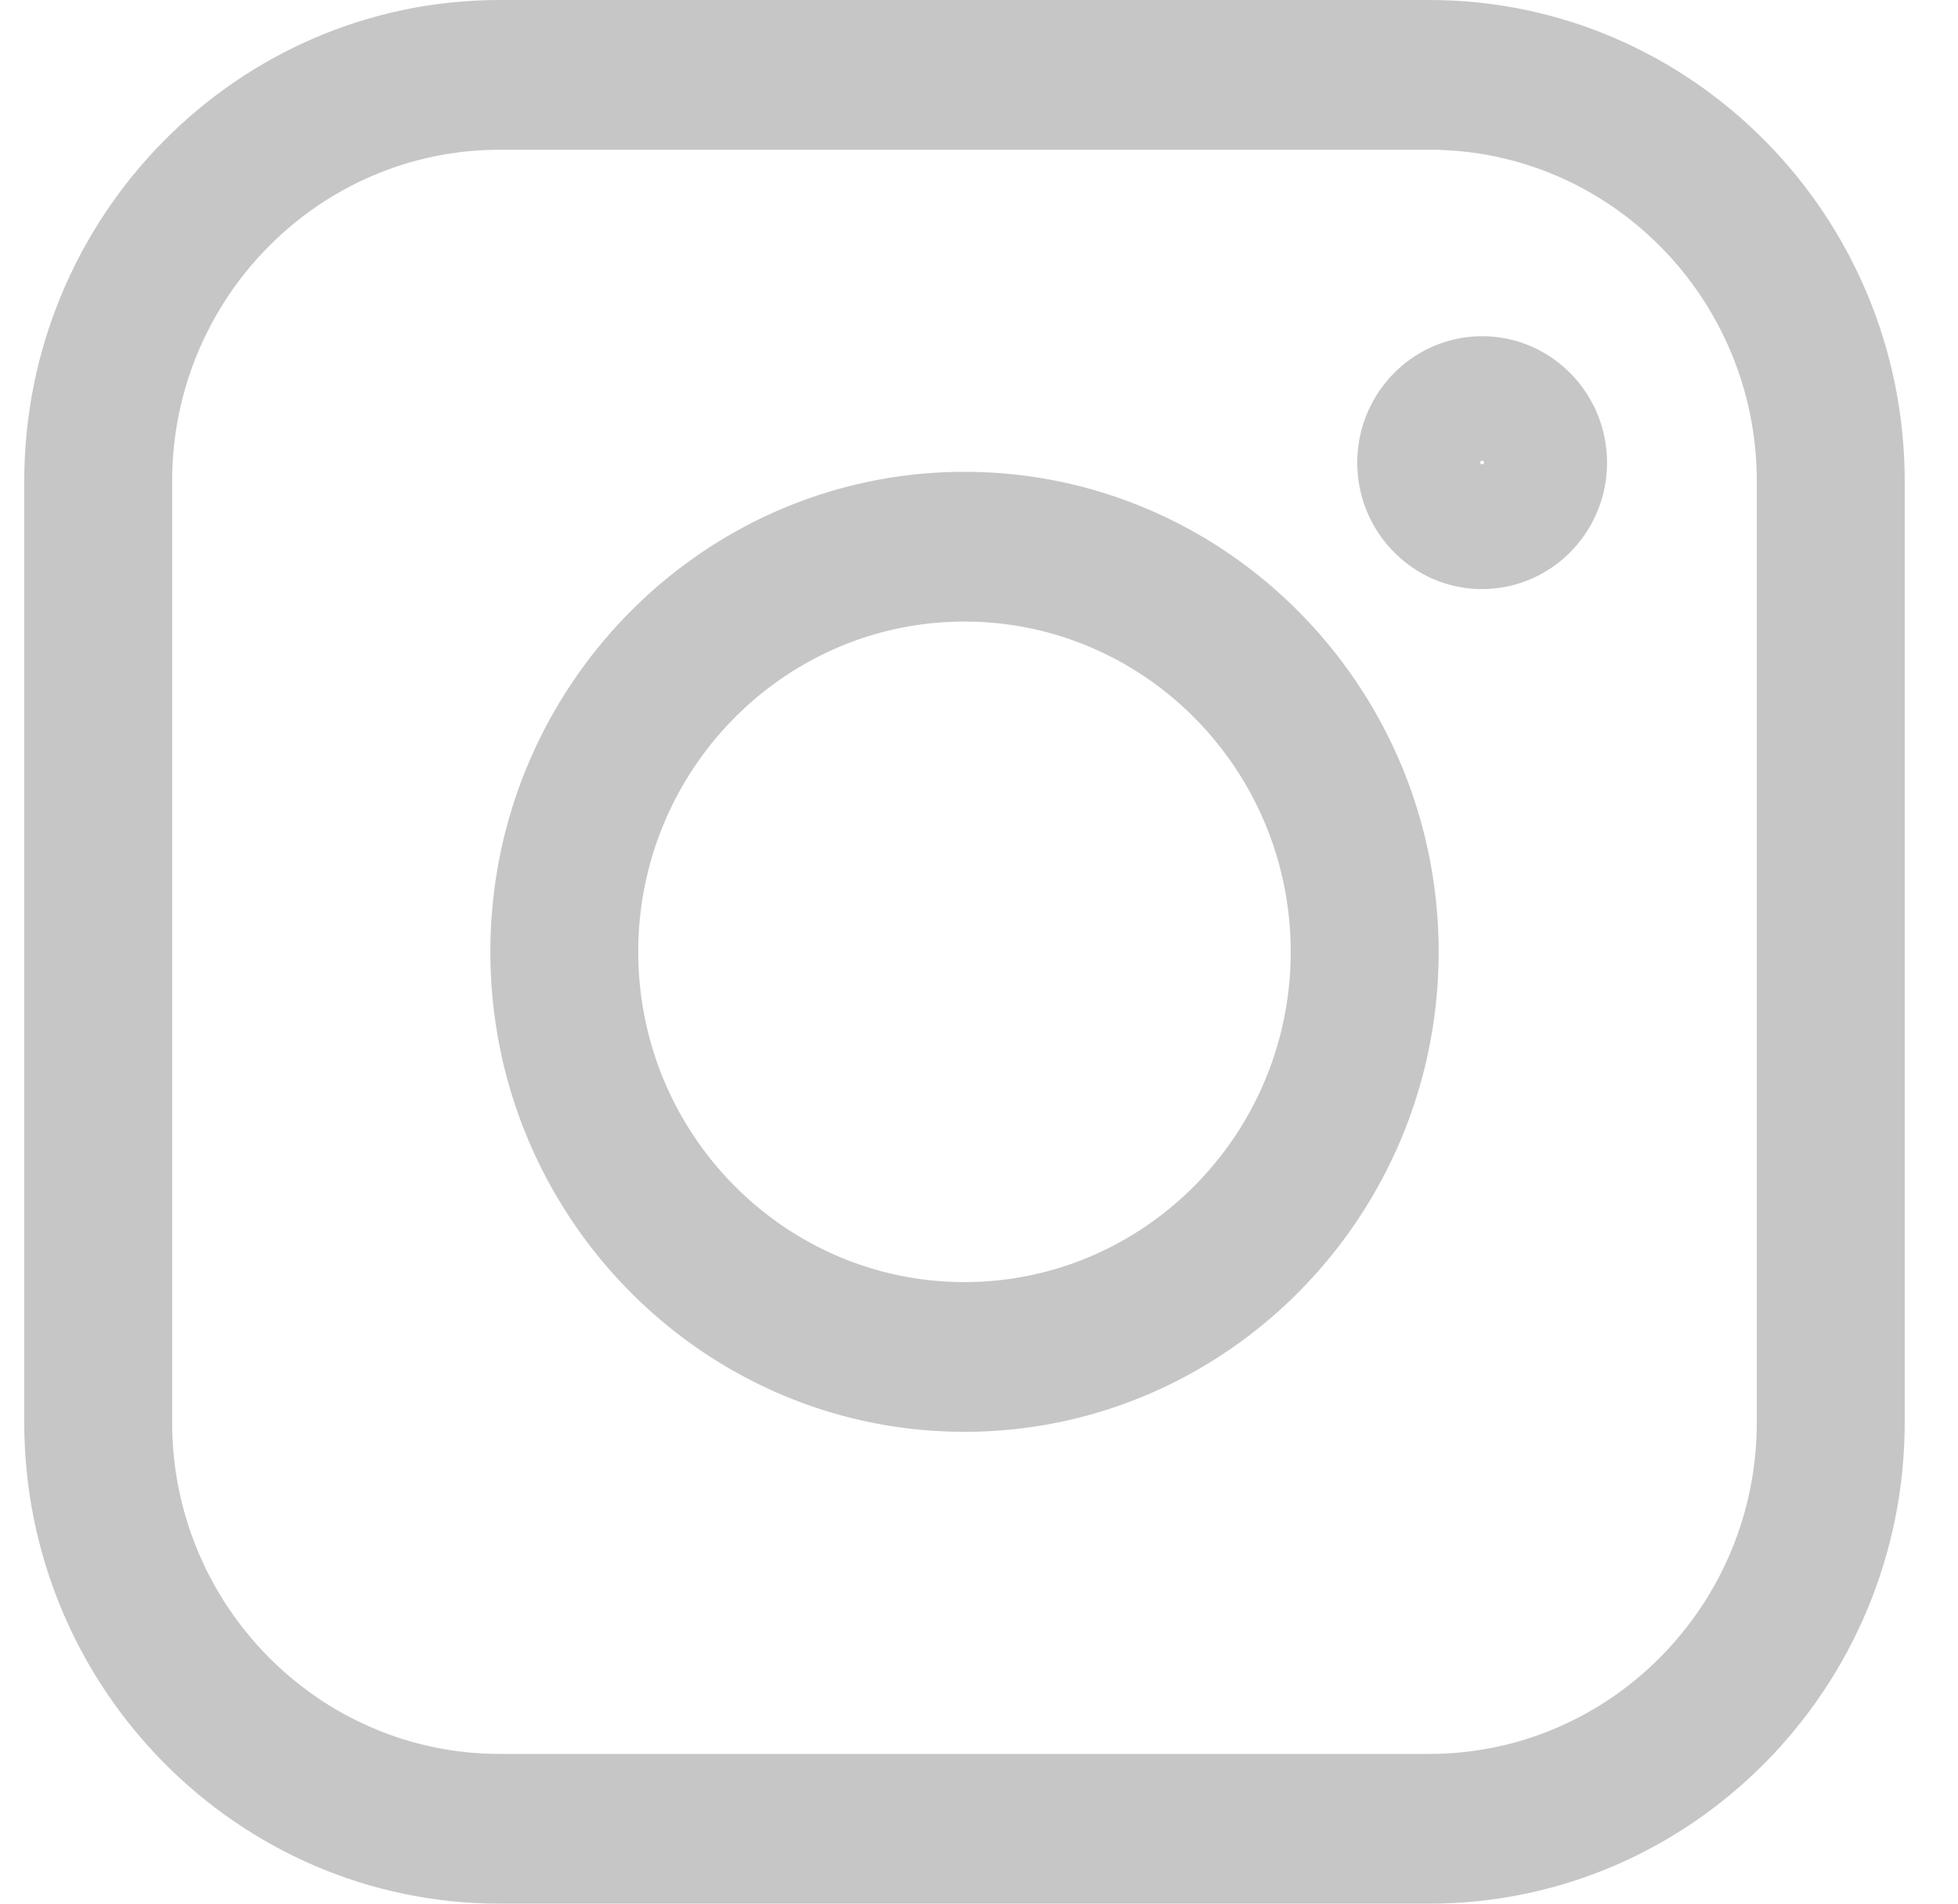
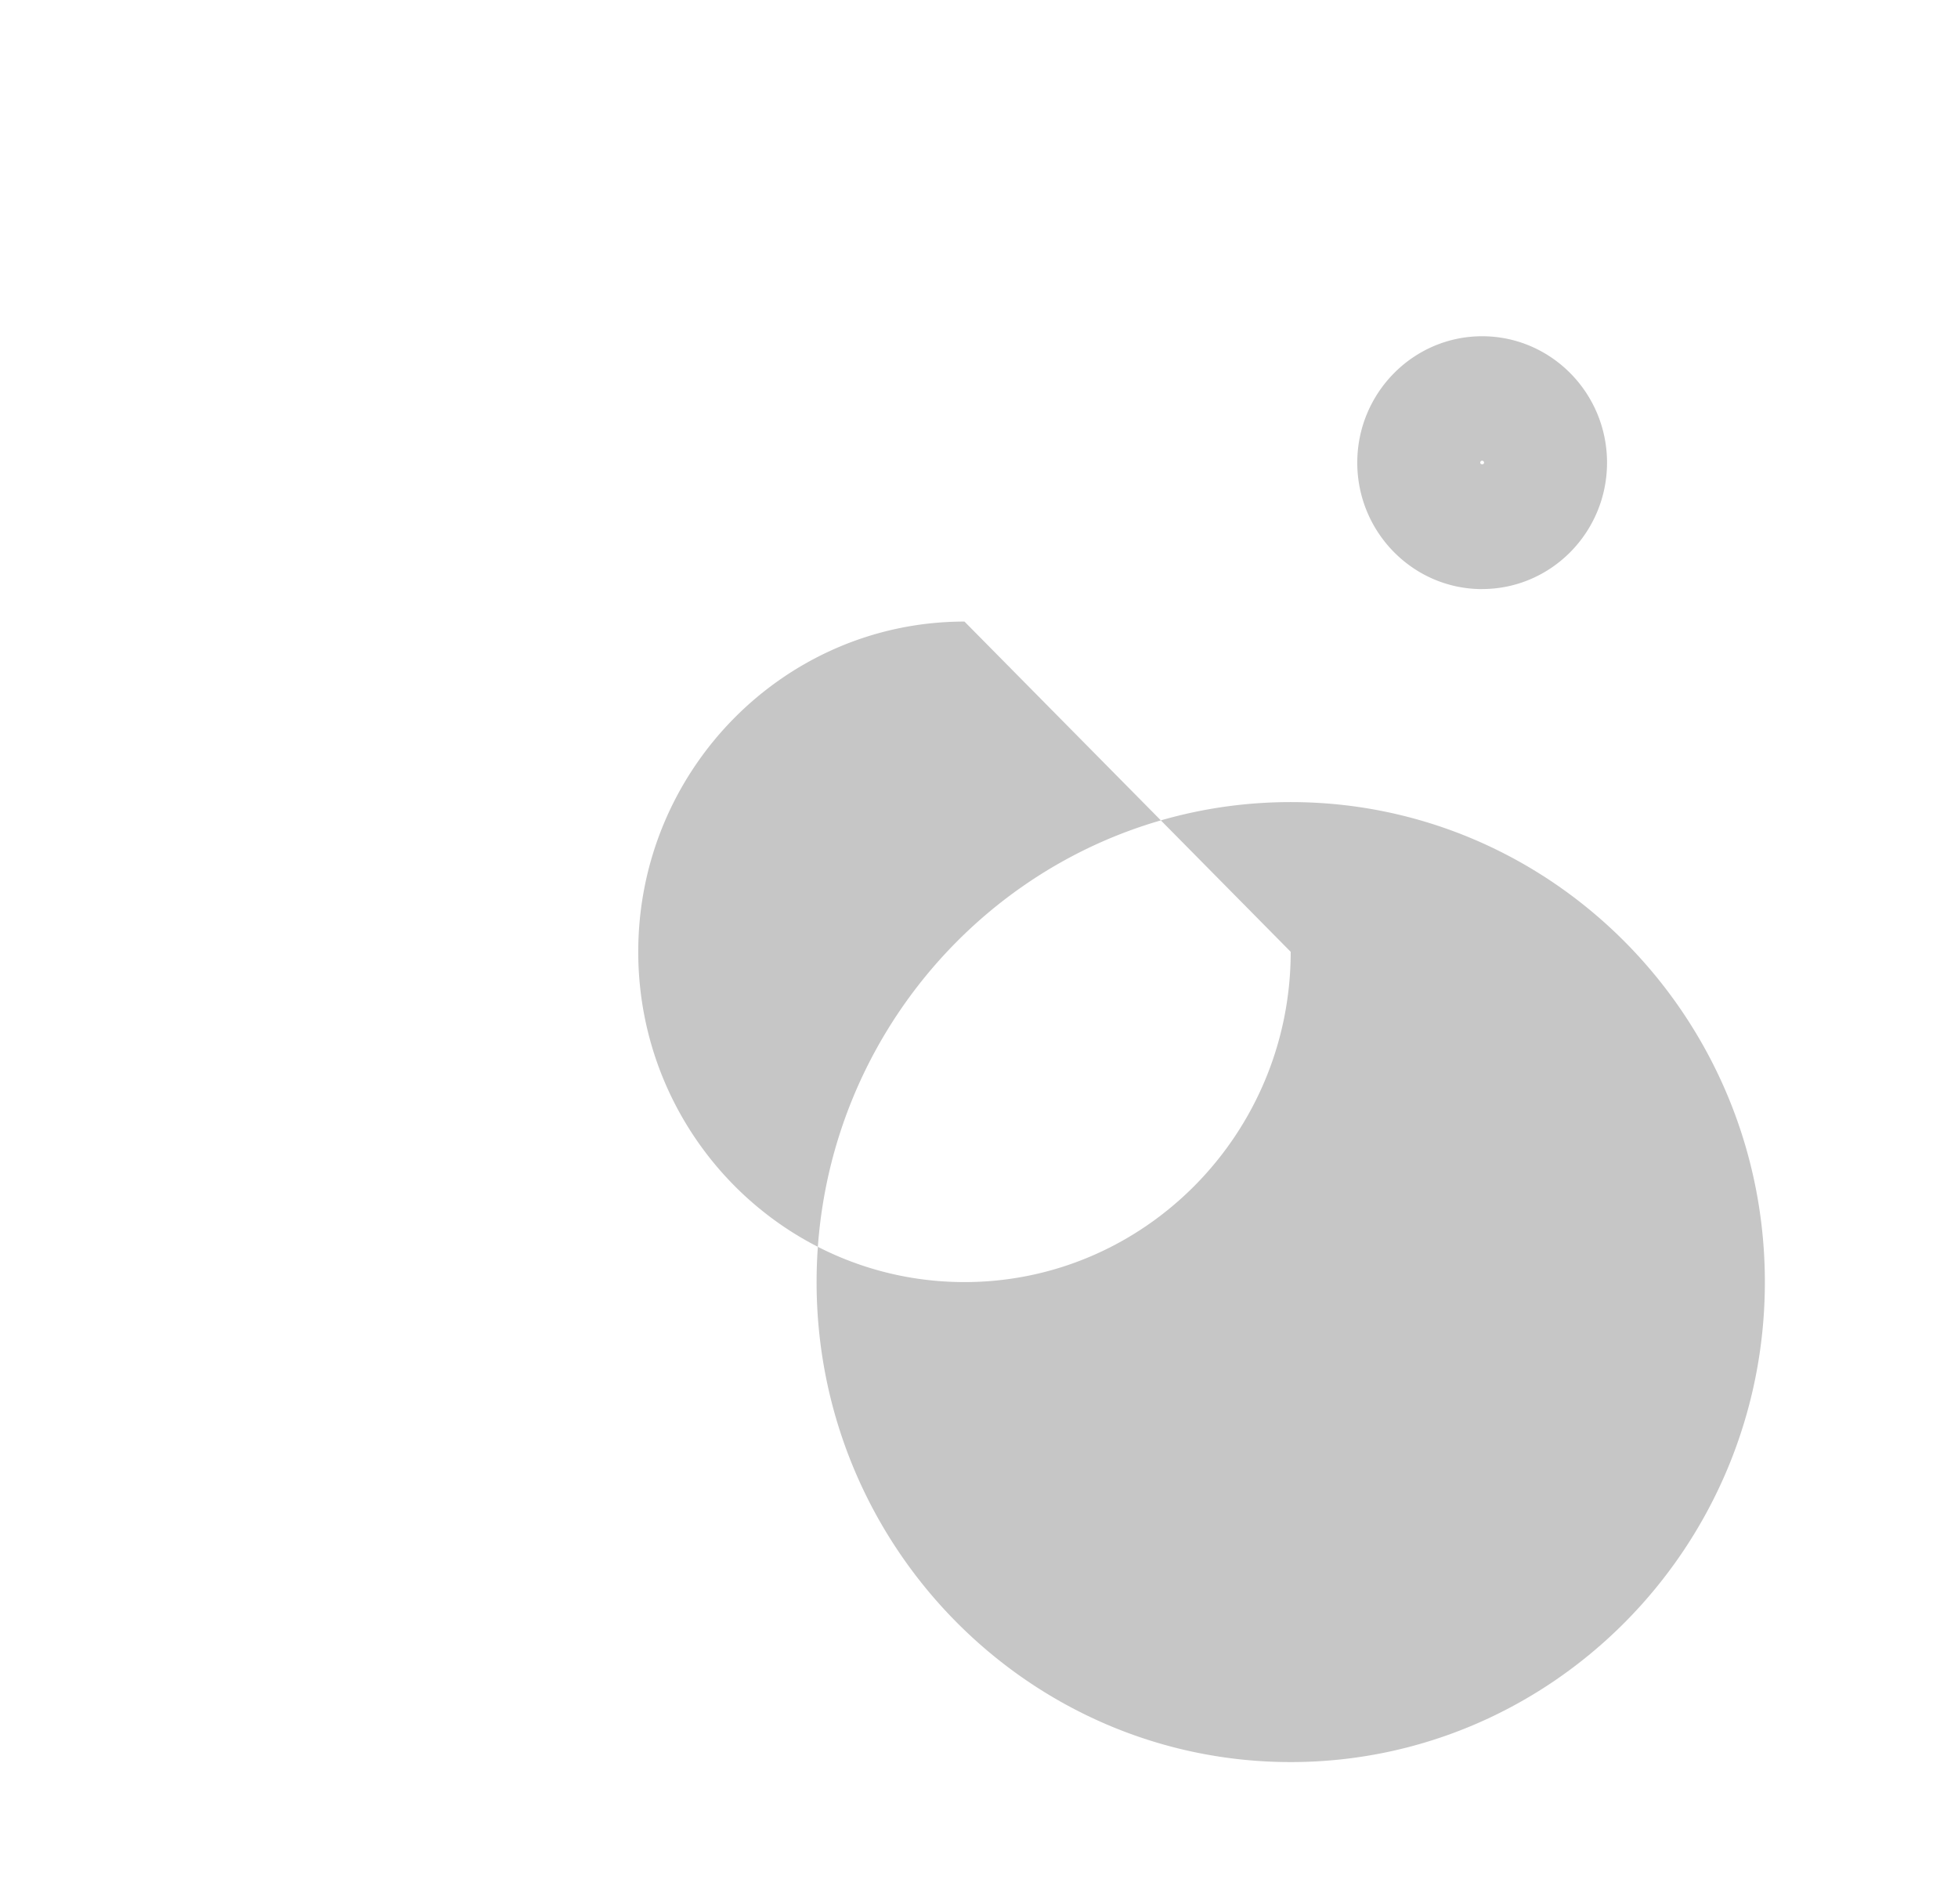
<svg xmlns="http://www.w3.org/2000/svg" width="36" height="35">
  <g fill="#C6C6C6" fill-rule="evenodd">
-     <path d="M17.733 11.428c-3.307 0-5.998 2.724-5.998 6.072s2.69 6.072 5.998 6.072c3.308 0 5.998-2.724 5.998-6.072s-2.69-6.072-5.998-6.072m0 14.897c-4.807 0-8.717-3.96-8.717-8.825 0-4.866 3.91-8.825 8.717-8.825s8.718 3.959 8.718 8.825-3.91 8.825-8.718 8.825M27.25 8.47a.035.035 0 0 0-.034.036c0 .04.07.04.07 0a.035.035 0 0 0-.035-.035m0 2.36c-1.266 0-2.296-1.043-2.296-2.325 0-1.281 1.03-2.324 2.296-2.324 1.266 0 2.296 1.043 2.296 2.324 0 1.282-1.03 2.324-2.296 2.324" />
-     <path d="M9.187 2.753c-3.32 0-6.022 2.734-6.022 6.095v17.304c0 3.36 2.701 6.095 6.022 6.095H26.28c3.32 0 6.021-2.734 6.021-6.095V8.848c0-3.36-2.701-6.095-6.021-6.095H9.187zM26.28 35H9.187c-4.82 0-8.741-3.97-8.741-8.848V8.848C.446 3.97 4.366 0 9.186 0H26.28c4.82 0 8.74 3.97 8.74 8.848v17.304C35.02 31.03 31.1 35 26.28 35z" />
+     <path d="M17.733 11.428c-3.307 0-5.998 2.724-5.998 6.072s2.69 6.072 5.998 6.072c3.308 0 5.998-2.724 5.998-6.072m0 14.897c-4.807 0-8.717-3.96-8.717-8.825 0-4.866 3.91-8.825 8.717-8.825s8.718 3.959 8.718 8.825-3.91 8.825-8.718 8.825M27.25 8.47a.035.035 0 0 0-.034.036c0 .04.07.04.07 0a.035.035 0 0 0-.035-.035m0 2.36c-1.266 0-2.296-1.043-2.296-2.325 0-1.281 1.03-2.324 2.296-2.324 1.266 0 2.296 1.043 2.296 2.324 0 1.282-1.03 2.324-2.296 2.324" />
  </g>
</svg>